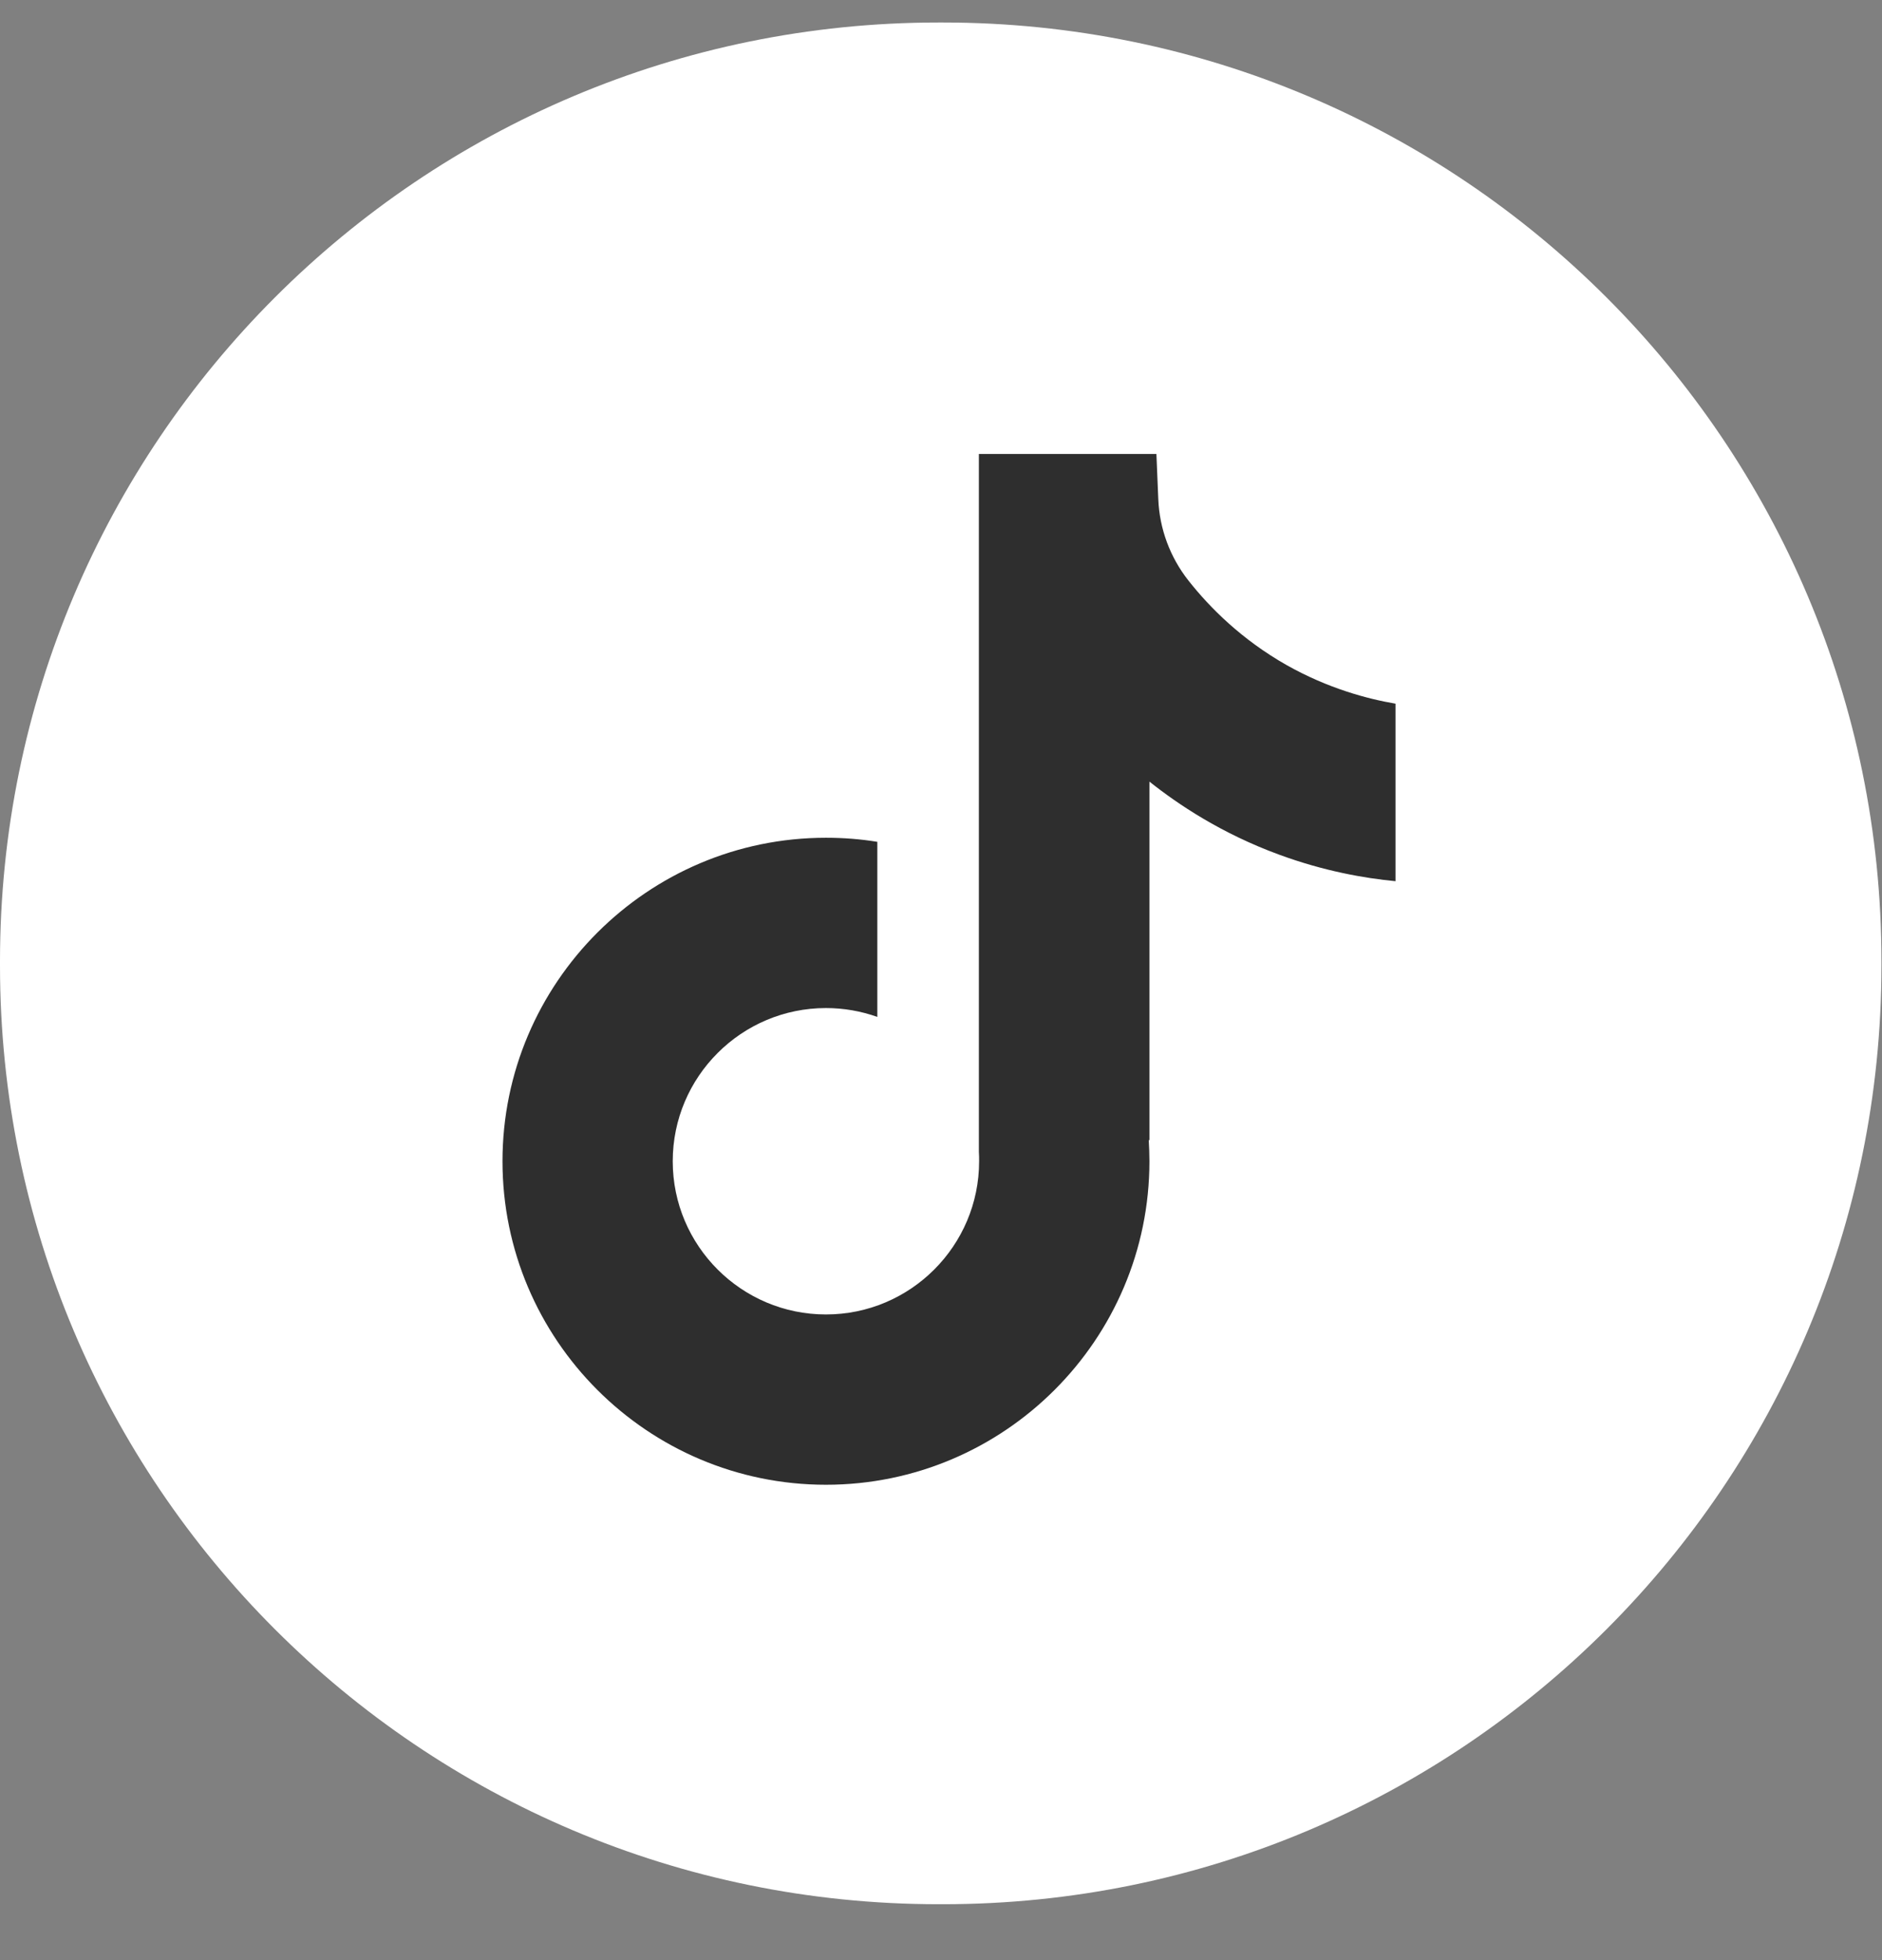
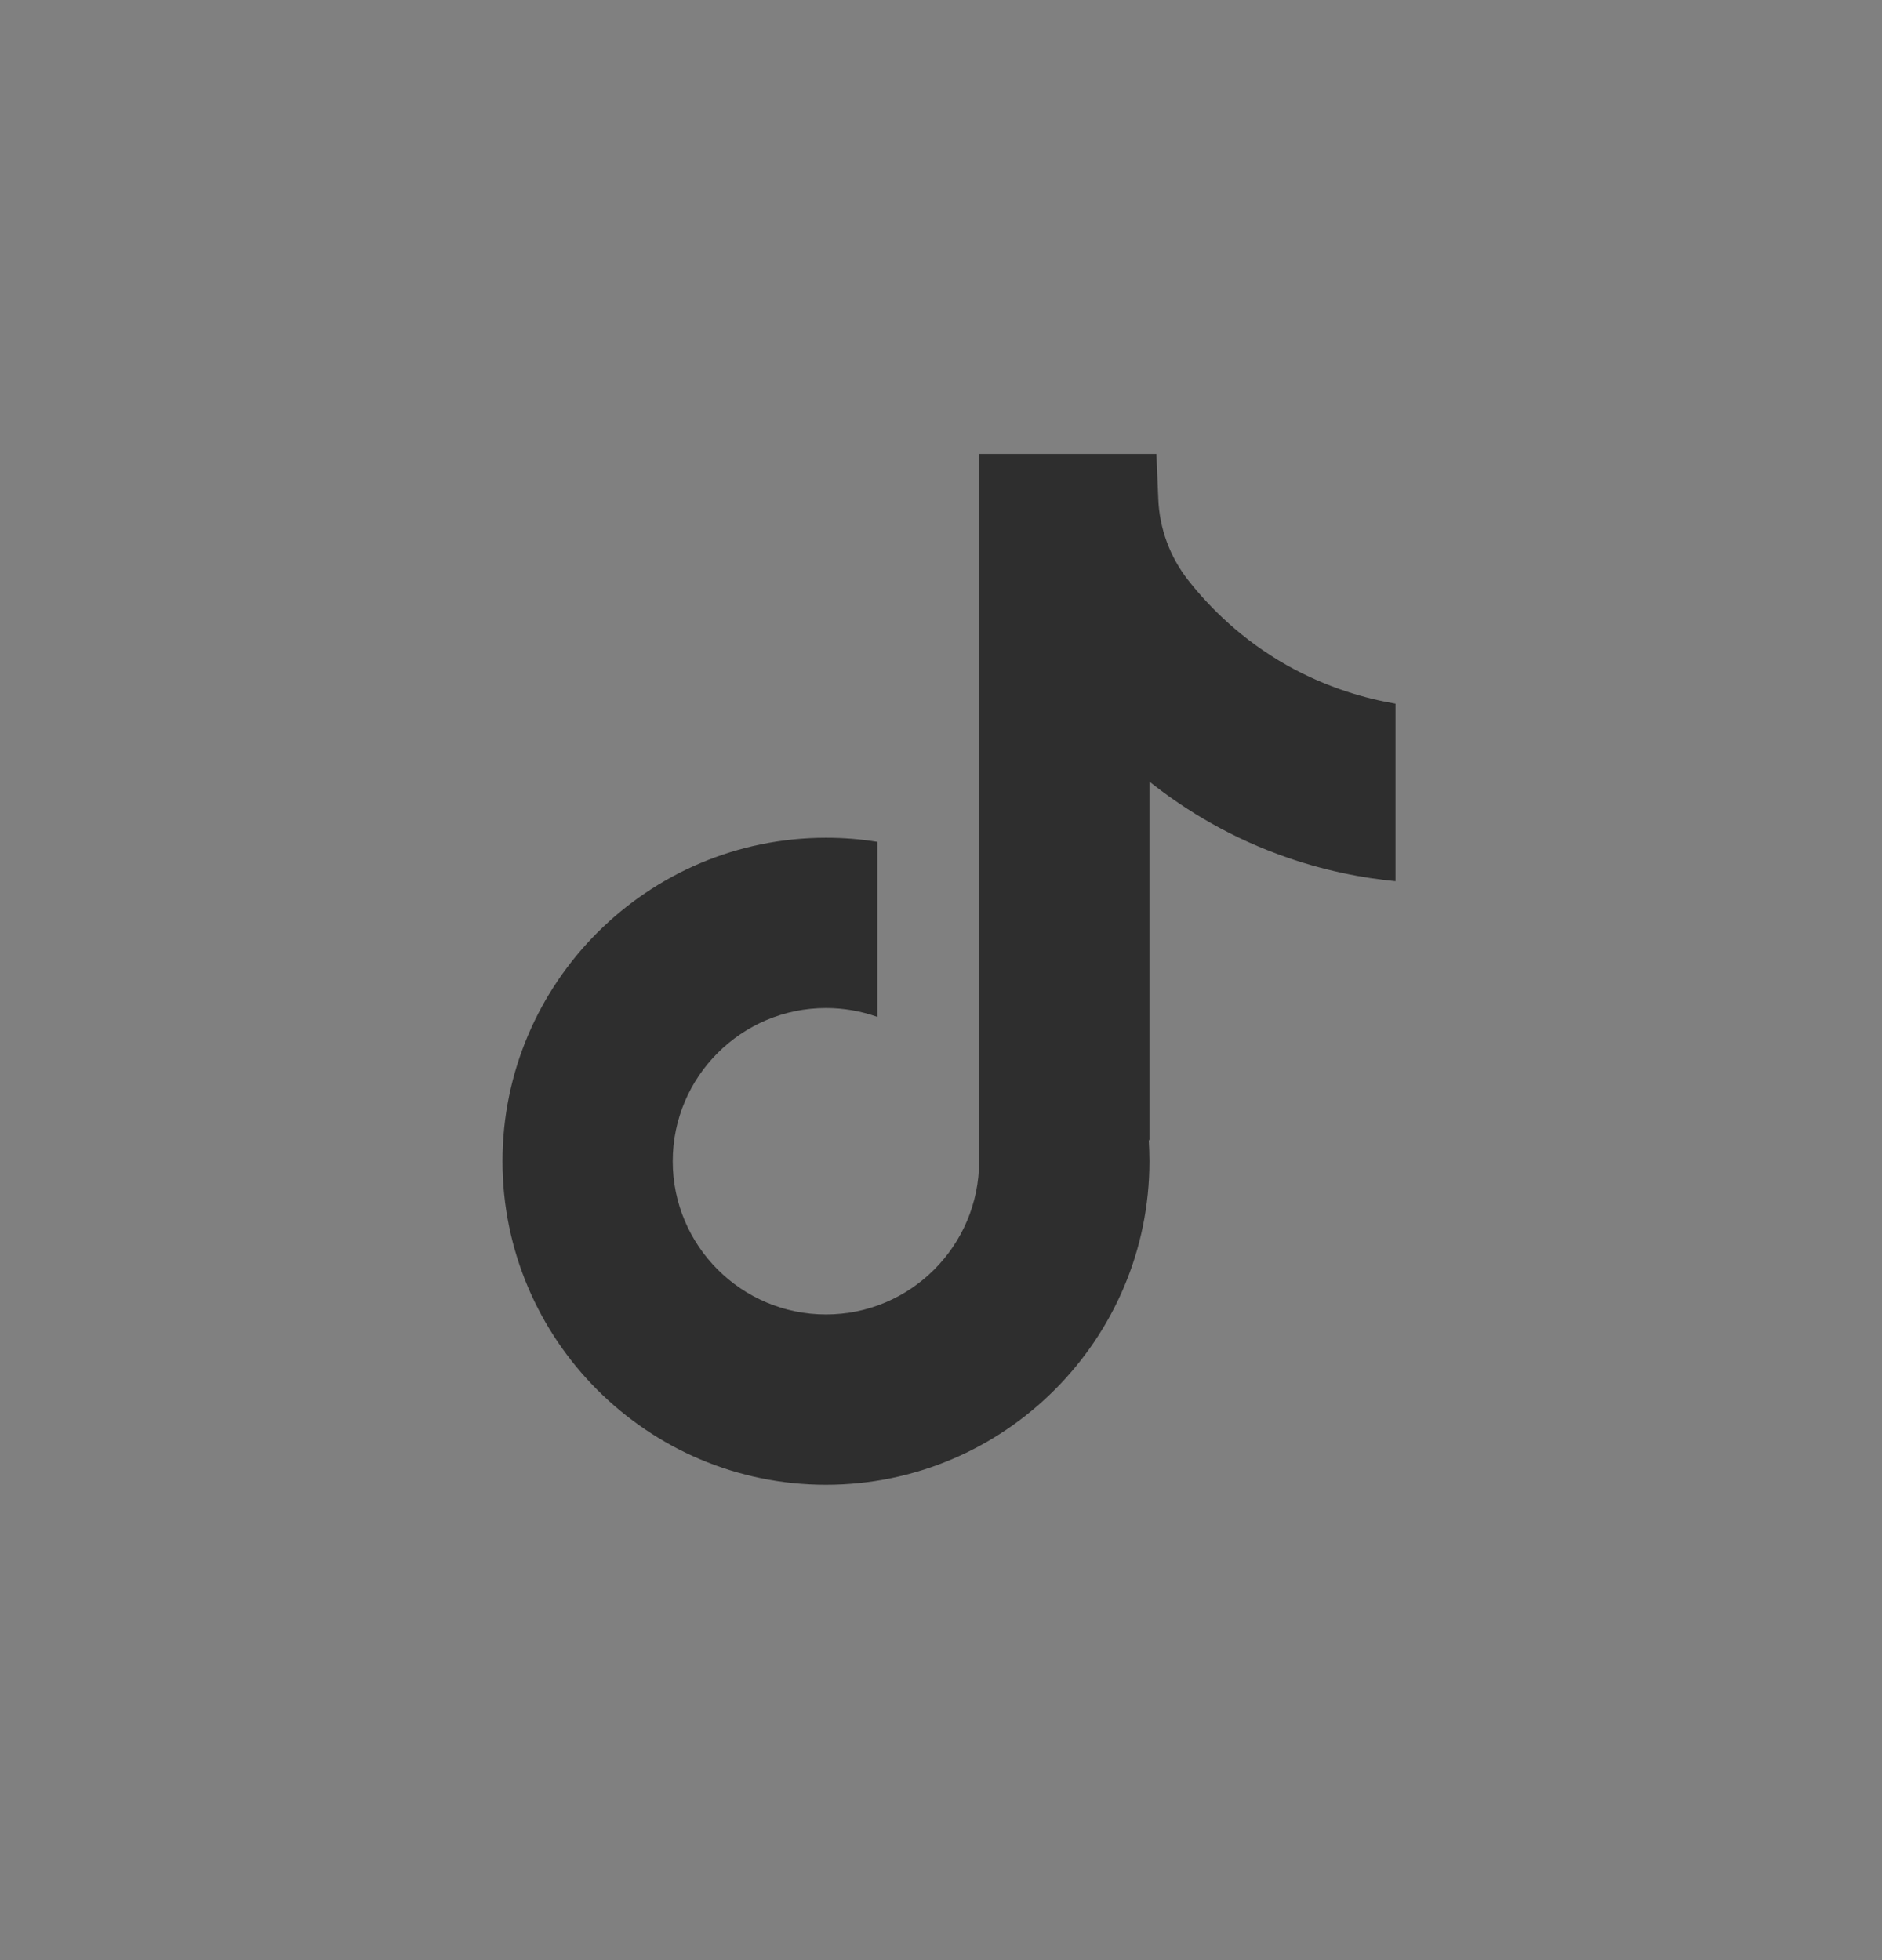
<svg xmlns="http://www.w3.org/2000/svg" width="24" height="25" viewBox="0 0 24 25" fill="none">
  <rect x="0" y="0" width="24" height="25" fill="#808080" stroke="none" />
  <g id="Group">
-     <path id="Vector" d="M12.024 0.287H11.969C5.359 0.287 0 5.647 0 12.26V12.314C0 18.927 5.359 24.287 11.969 24.287H12.024C18.634 24.287 23.993 18.927 23.993 12.314V12.26C23.993 5.647 18.634 0.287 12.024 0.287Z" fill="white" />
    <path id="Vector_2" d="M17.796 8.973V11.239C17.4 11.201 16.885 11.111 16.316 10.902C15.573 10.63 15.02 10.257 14.658 9.969V14.549L14.649 14.535C14.654 14.626 14.658 14.718 14.658 14.811C14.658 17.086 12.808 18.937 10.533 18.937C8.258 18.937 6.408 17.086 6.408 14.811C6.408 12.537 8.258 10.685 10.533 10.685C10.756 10.685 10.974 10.702 11.188 10.737V12.97C10.983 12.897 10.762 12.857 10.533 12.857C9.456 12.857 8.579 13.733 8.579 14.811C8.579 15.889 9.456 16.765 10.533 16.765C11.61 16.765 12.486 15.889 12.486 14.811C12.486 14.771 12.486 14.731 12.483 14.69V5.79H14.747C14.755 5.982 14.763 6.175 14.771 6.367C14.786 6.744 14.921 7.107 15.155 7.404C15.43 7.753 15.836 8.158 16.406 8.482C16.94 8.783 17.441 8.914 17.796 8.975V8.973Z" fill="#2E2E2E" />
  </g>
</svg>